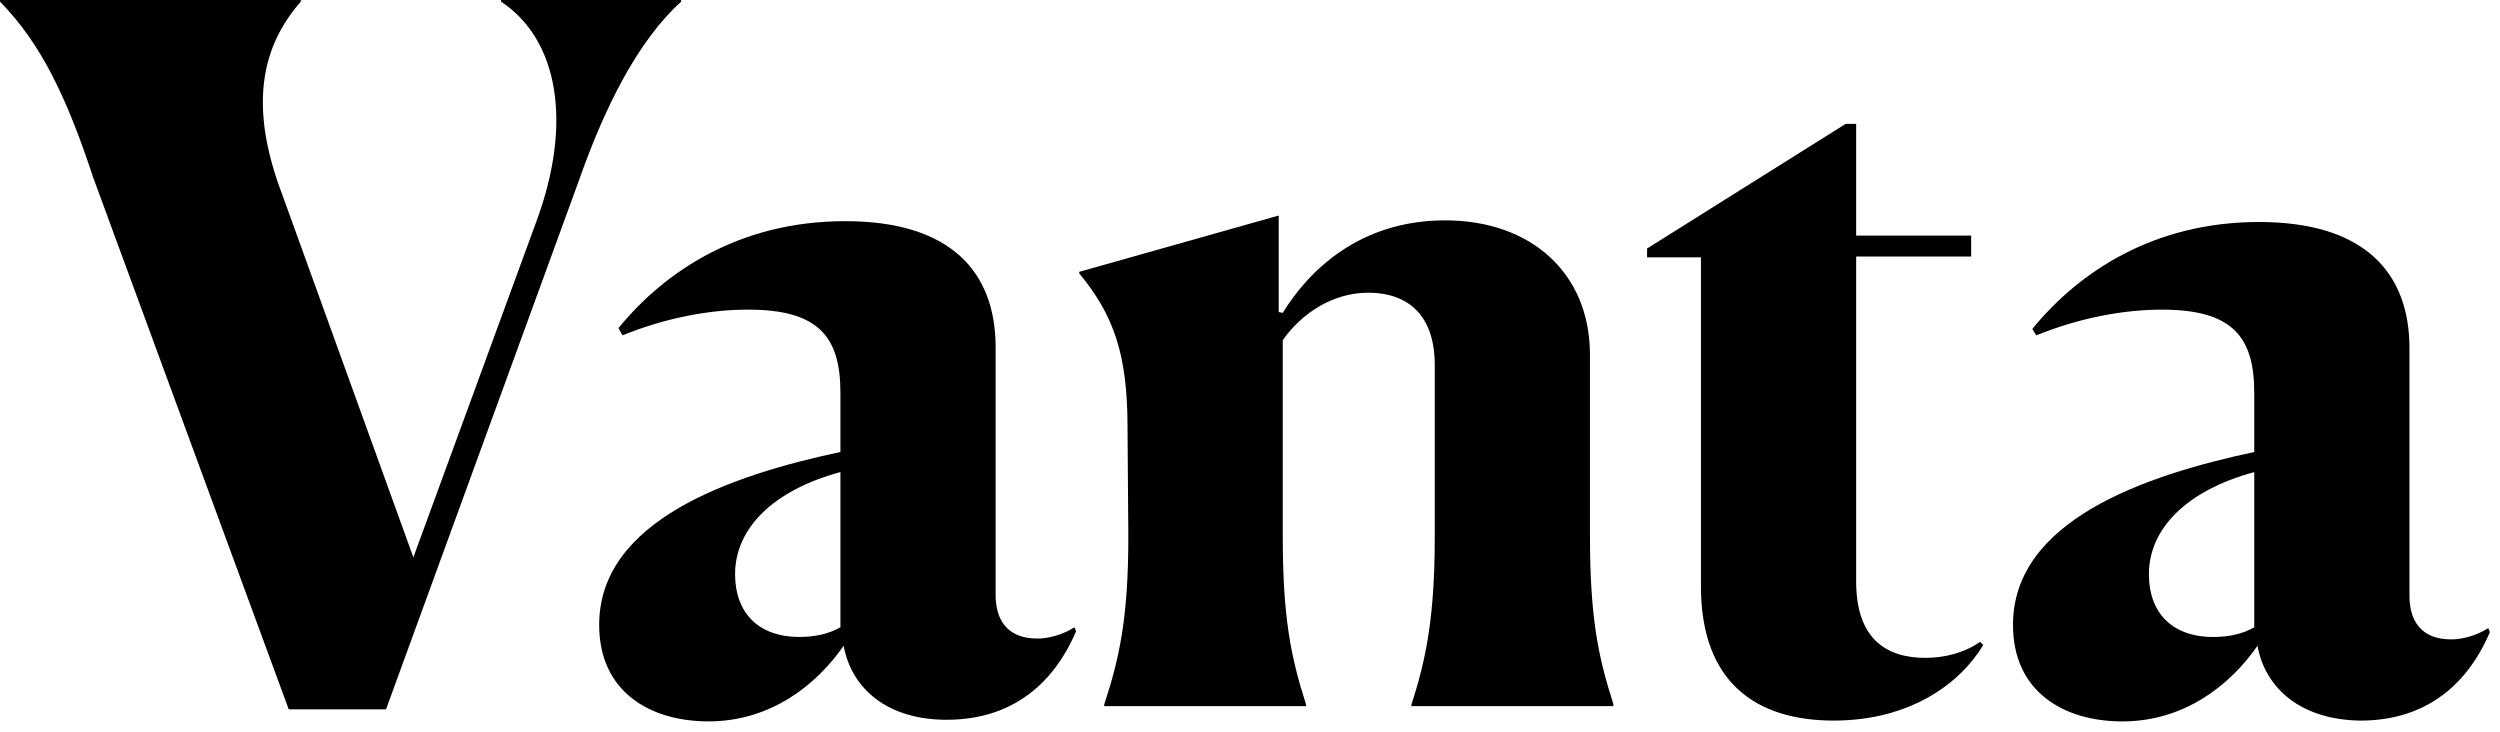
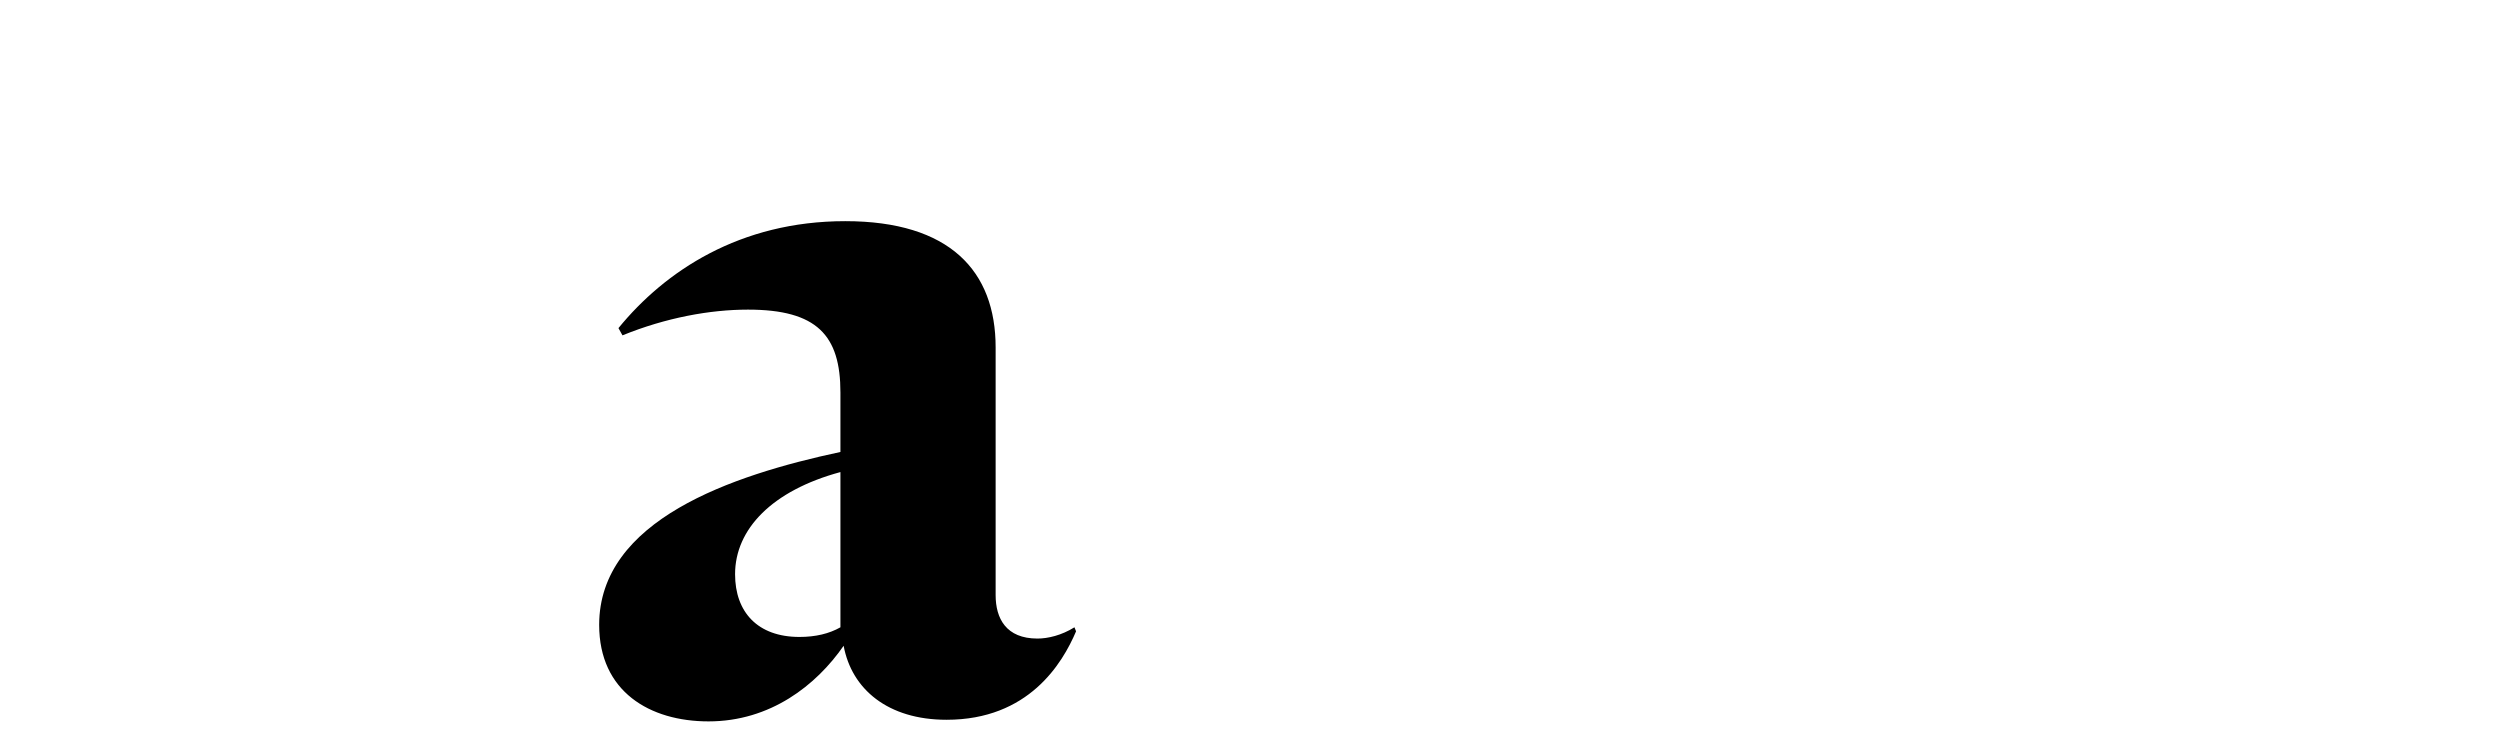
<svg xmlns="http://www.w3.org/2000/svg" width="99" height="29" viewBox="0 0 99 29" fill="none">
-   <path d="M3.694 7.038C2.643 3.853 1.624 1.72 0 0.064V0H11.911V0.064C10.35 1.847 9.841 4.204 11.178 7.707L16.369 22.07L21.21 8.854C22.707 4.873 22.102 1.561 19.841 0.064V0H26.974V0.064C25.255 1.624 23.949 4.236 22.93 7.134L15.287 28.089H11.433L3.694 7.038Z" fill="black" />
  <path d="M33.408 25.573C32.325 27.134 30.51 28.567 28.058 28.567C25.733 28.567 23.727 27.388 23.727 24.745C23.727 20.605 28.95 18.822 33.281 17.898V15.541C33.281 13.28 32.357 12.261 29.618 12.261C28.122 12.261 26.37 12.579 24.65 13.28L24.491 12.993C26.338 10.732 29.3 8.758 33.472 8.758C37.612 8.758 39.427 10.732 39.427 13.758V23.567C39.427 24.49 39.841 25.287 41.083 25.287C41.497 25.287 42.039 25.159 42.548 24.841L42.612 25C42.071 26.274 40.733 28.503 37.484 28.503C35.16 28.503 33.727 27.293 33.408 25.573ZM33.281 24.841V18.694C30.574 19.427 29.109 20.955 29.109 22.739C29.109 24.235 30 25.223 31.657 25.223C32.293 25.223 32.835 25.095 33.281 24.841Z" fill="black" />
-   <path d="M43.727 27.962V27.898C44.332 26.051 44.682 24.459 44.682 21.242L44.65 16.911C44.65 14.045 44.109 12.484 42.739 10.828V10.764L50.637 8.535V12.357L50.797 12.389C51.816 10.733 53.822 8.726 57.23 8.726C60.605 8.726 62.962 10.796 62.962 14.045V21.178C62.962 24.427 63.281 25.987 63.886 27.866V27.962H55.892V27.898C56.497 26.051 56.816 24.331 56.816 21.274V14.427C56.816 12.771 56.02 11.592 54.172 11.592C52.771 11.592 51.529 12.421 50.797 13.472V21.242C50.797 24.427 51.115 26.019 51.72 27.898V27.962H43.727Z" fill="black" />
-   <path d="M67.357 23.216V10.191H65.224V9.841L73.09 4.904H73.504V9.331H78.058V10.159H73.504V23.025C73.504 25.318 74.714 26.051 76.243 26.051C77.58 26.051 78.376 25.446 78.408 25.414L78.536 25.541C77.644 27.038 75.669 28.535 72.612 28.535C69.555 28.535 67.357 27.038 67.357 23.216Z" fill="black" />
-   <path d="M89.395 25.575C88.313 27.135 86.497 28.568 84.045 28.568C81.72 28.568 79.714 27.39 79.714 24.746C79.714 20.606 84.937 18.823 89.268 17.899V15.543C89.268 13.281 88.344 12.262 85.606 12.262C84.109 12.262 82.357 12.581 80.637 13.281L80.478 13.027C82.325 10.765 85.287 8.791 89.459 8.791C93.599 8.791 95.415 10.765 95.415 13.791V23.6C95.415 24.523 95.829 25.32 97.071 25.32C97.485 25.32 98.026 25.192 98.535 24.874L98.599 25.033C98.058 26.307 96.72 28.536 93.472 28.536C91.147 28.504 89.714 27.294 89.395 25.575ZM89.268 24.842V18.695C86.561 19.428 85.096 20.957 85.096 22.74C85.096 24.237 85.988 25.224 87.644 25.224C88.281 25.224 88.822 25.097 89.268 24.842Z" fill="black" />
</svg>